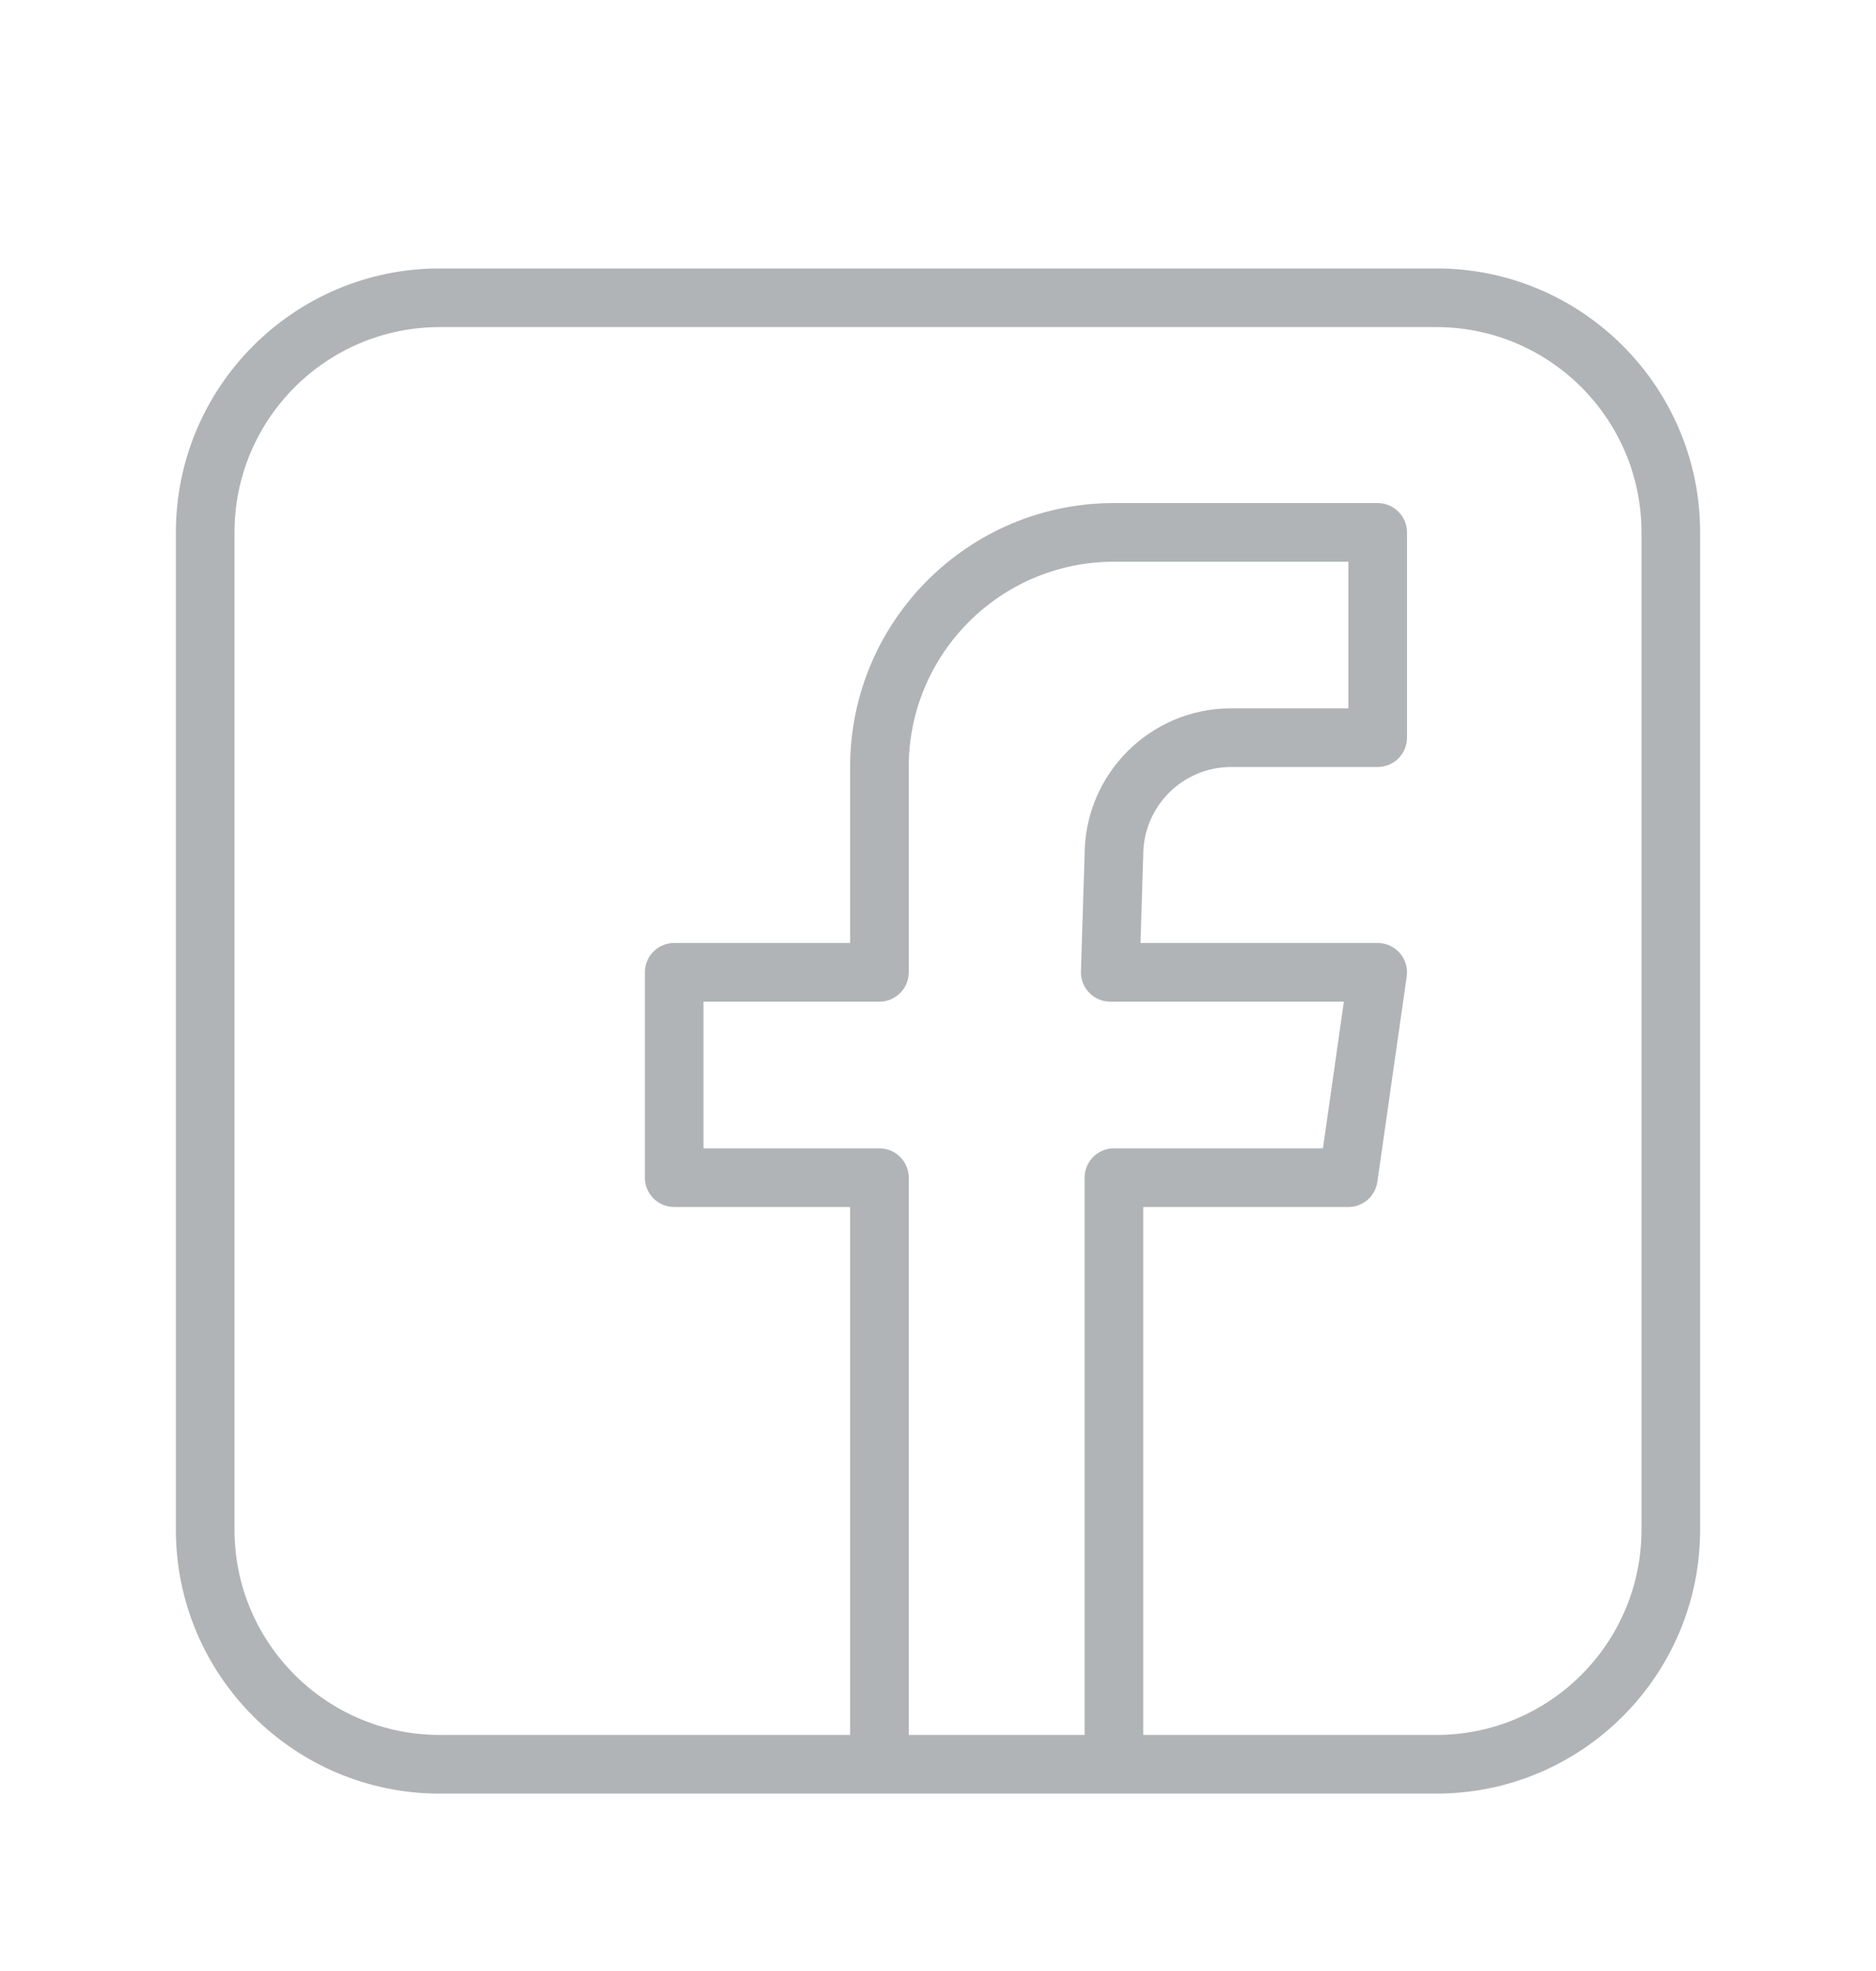
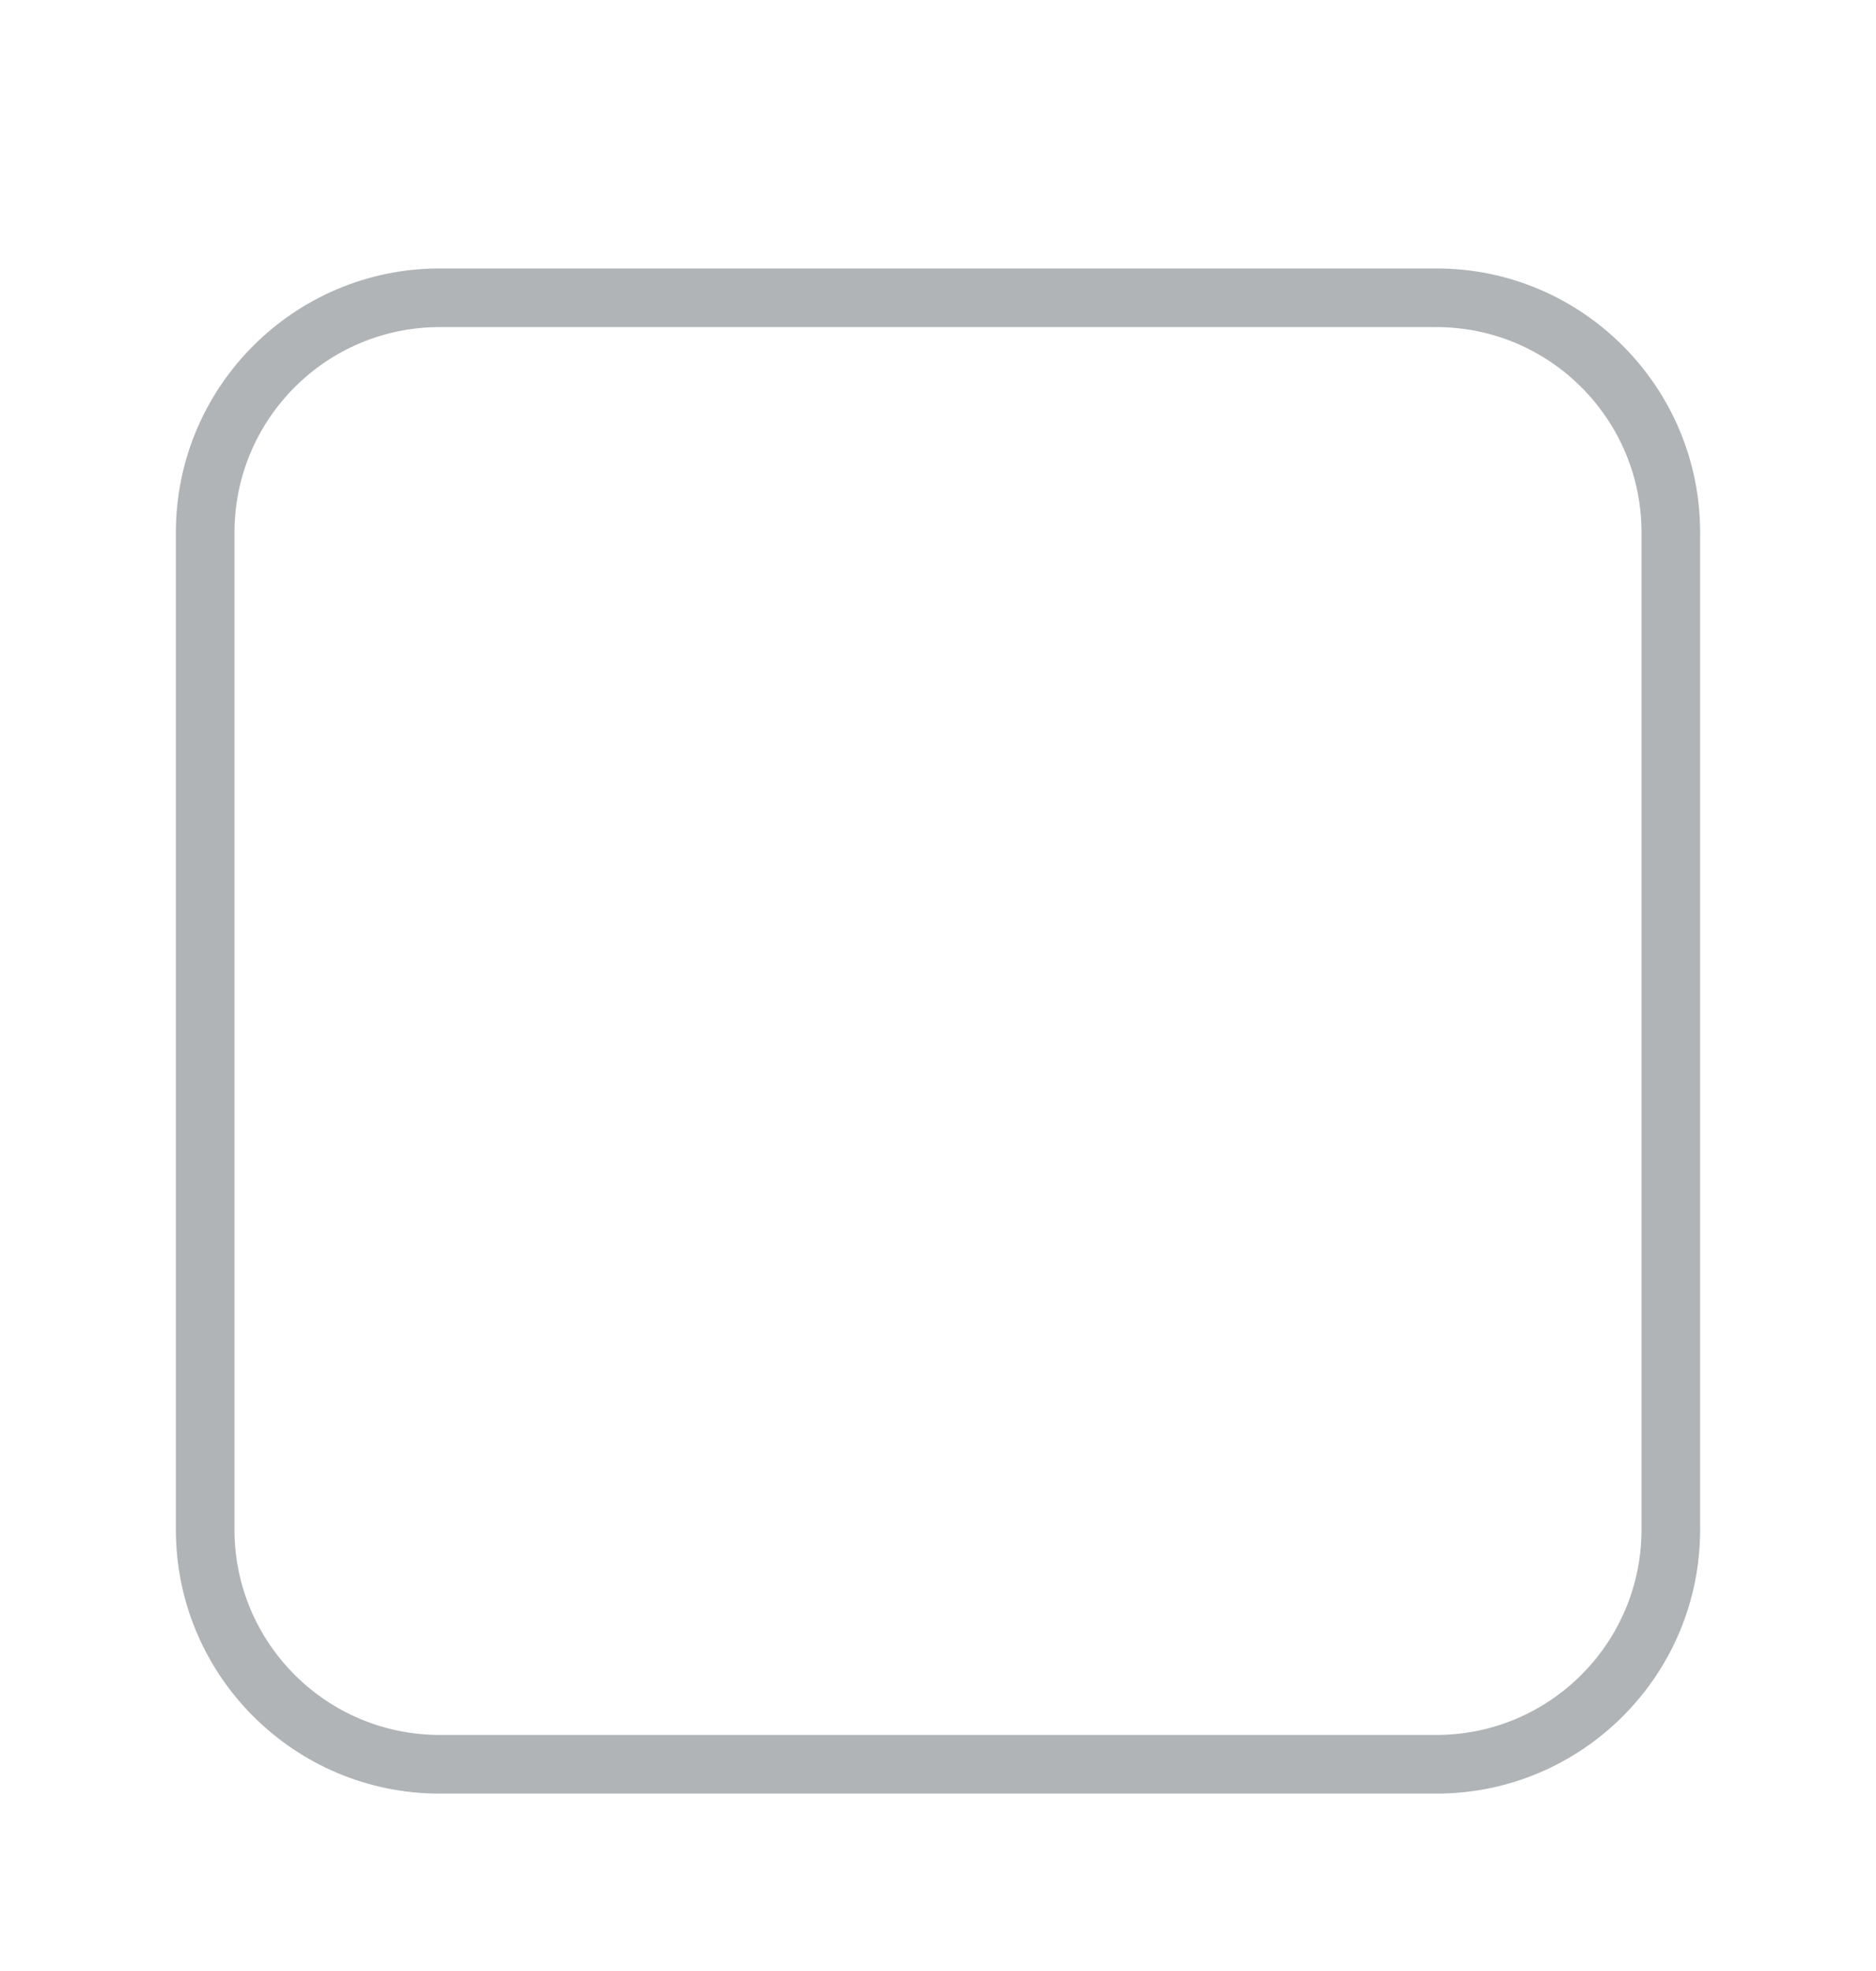
<svg xmlns="http://www.w3.org/2000/svg" width="20" height="21" viewBox="0 0 20 21" fill="none">
  <path fill-rule="evenodd" clip-rule="evenodd" d="M18.125 5.673C18.125 4.121 16.865 2.86 15.313 2.86H4.688C3.136 2.86 1.875 4.121 1.875 5.673V16.298C1.875 17.85 3.136 19.11 4.688 19.11H15.313C16.865 19.11 18.125 17.85 18.125 16.298V5.673ZM17.5 5.673V16.298C17.5 17.505 16.52 18.485 15.313 18.485H4.688C3.48 18.485 2.5 17.505 2.5 16.298V5.673C2.5 4.465 3.48 3.485 4.688 3.485H15.313C16.52 3.485 17.5 4.465 17.5 5.673Z" fill="#B0B4B6" />
-   <path fill-rule="evenodd" clip-rule="evenodd" d="M9.063 18.797V12.86H7.188C7.015 12.86 6.875 12.72 6.875 12.547V10.36C6.875 10.187 7.015 10.047 7.188 10.047H9.063V8.172C9.063 6.62 10.323 5.36 11.875 5.36H14.688C14.86 5.36 15 5.5 15 5.672V7.86C15 8.032 14.86 8.172 14.688 8.172H13.125C12.608 8.172 12.188 8.592 12.188 9.11L12.159 10.047H14.688C14.778 10.047 14.864 10.087 14.924 10.155C14.983 10.224 15.01 10.314 14.997 10.404L14.684 12.591C14.663 12.745 14.531 12.86 14.375 12.86H12.188V18.797H11.563V12.547C11.563 12.375 11.703 12.235 11.875 12.235H14.104L14.327 10.672H11.836C11.751 10.672 11.67 10.638 11.612 10.577C11.553 10.517 11.521 10.435 11.524 10.35C11.524 10.35 11.563 9.105 11.563 9.106C11.565 8.245 12.264 7.547 13.125 7.547H14.375V5.985H11.875C10.668 5.985 9.688 6.965 9.688 8.172V10.36C9.688 10.532 9.548 10.672 9.375 10.672H7.5V12.235H9.375C9.548 12.235 9.688 12.375 9.688 12.547V18.797H9.063Z" fill="#B0B4B6" />
</svg>